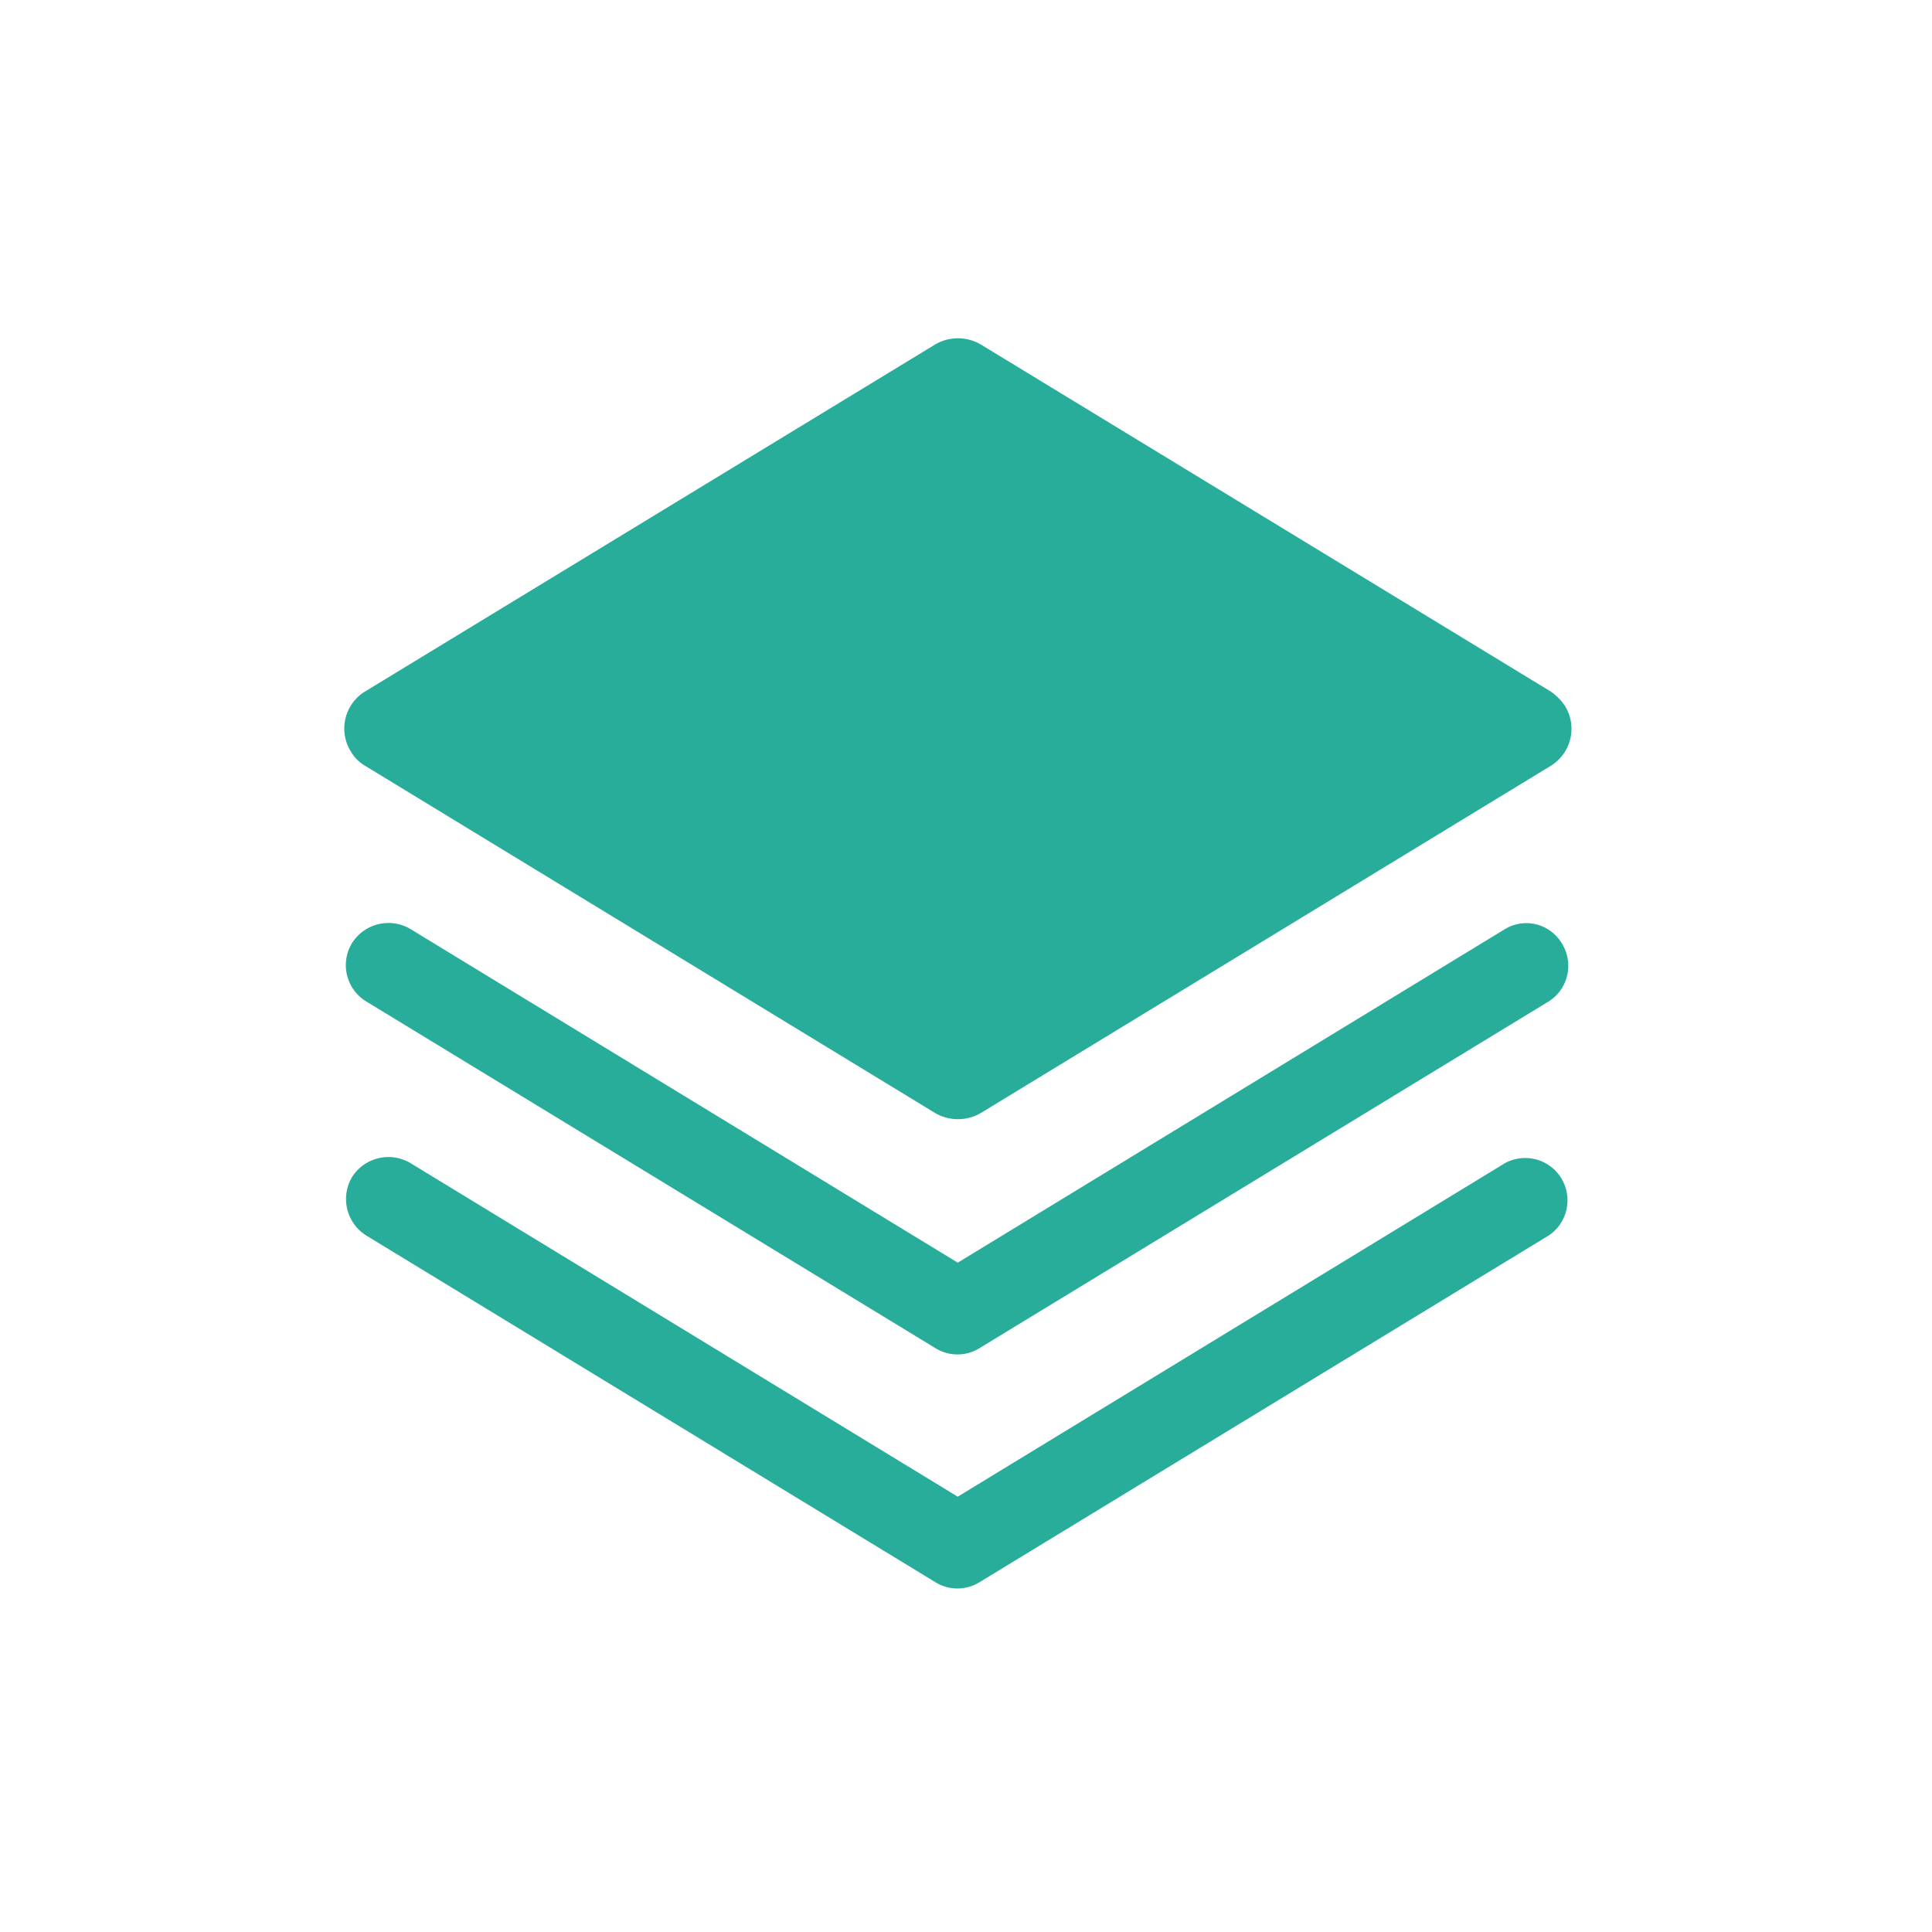
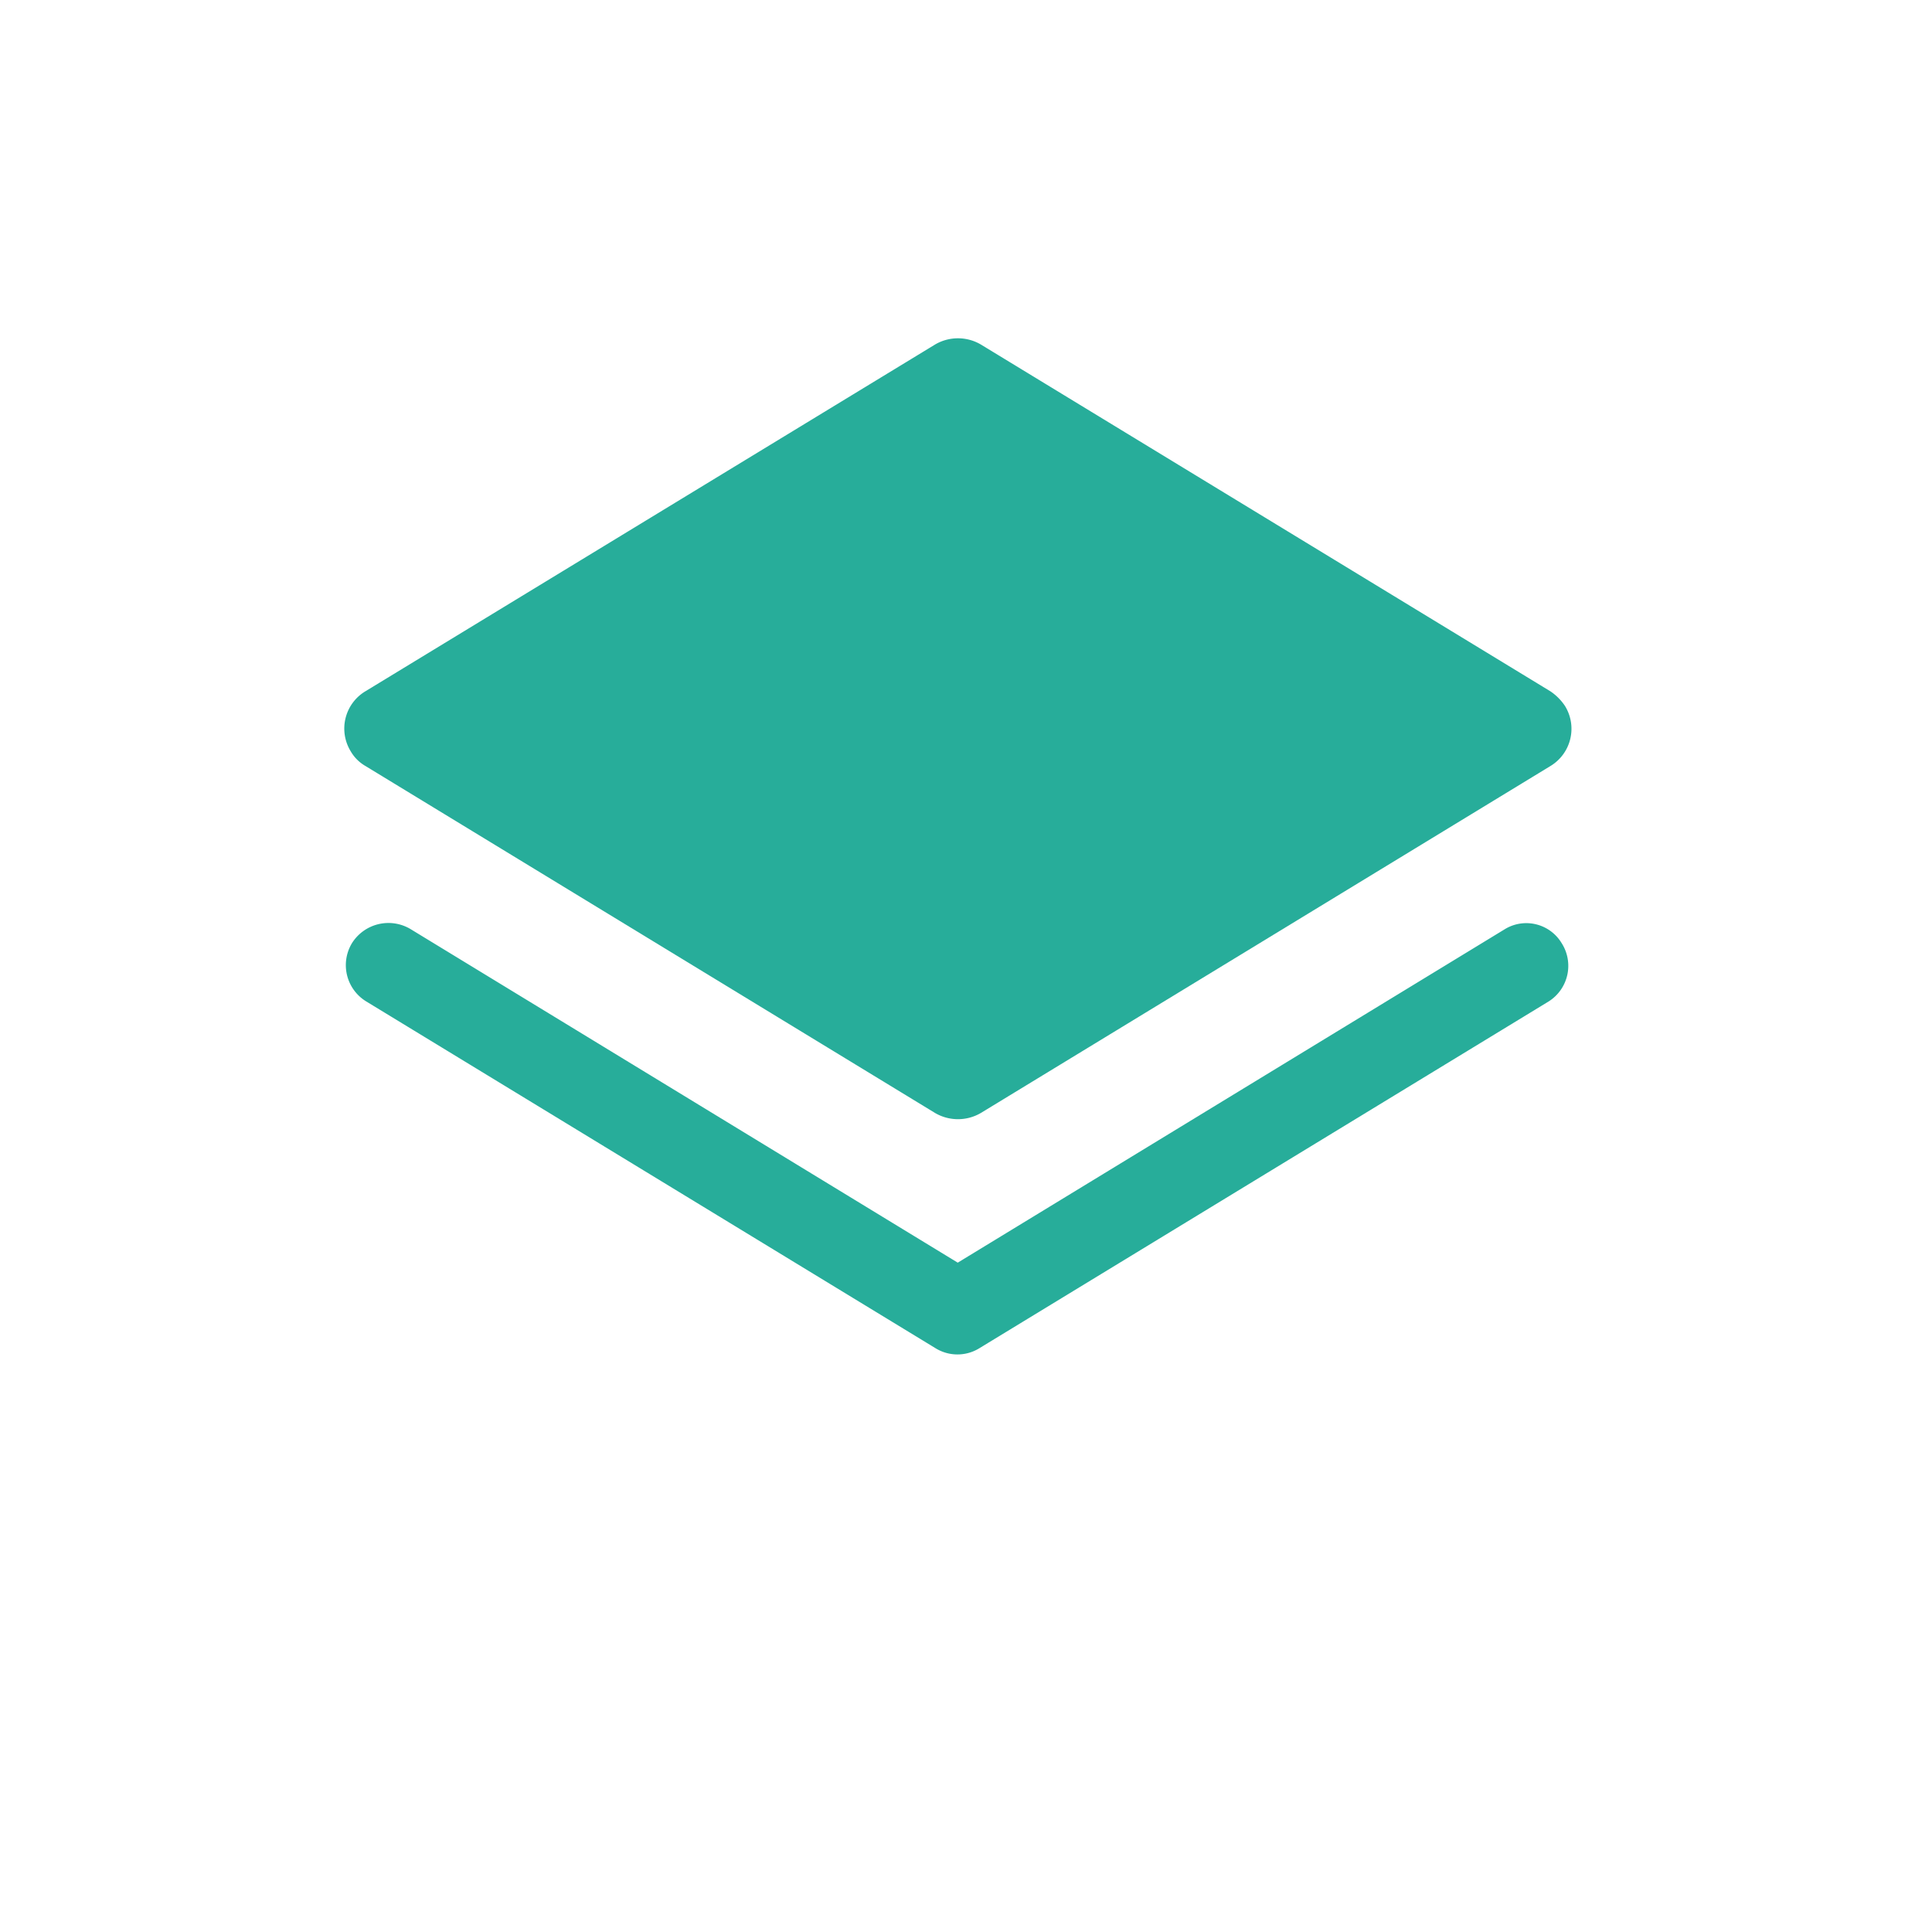
<svg xmlns="http://www.w3.org/2000/svg" class="svg-icon" style="width: 1em; height: 1em;vertical-align: middle;fill: currentColor;overflow: hidden;" viewBox="0 0 1024 1024">
  <path d="M193.766 406.042l301.875 183.885c7.475 4.352 16.717 4.352 24.192 0l301.875-183.885a23.04 23.04 0 0 0 7.731-31.923 28.211 28.211 0 0 0-7.731-7.731l-301.875-183.808a23.962 23.962 0 0 0-24.192 0L193.766 366.336a23.04 23.04 0 0 0-7.834 31.949c1.869 3.226 4.582 5.888 7.834 7.757z" fill="#27AD9A" />
  <path d="M797.747 492.39l-290.125 176.845-290.099-176.845a22.835 22.835 0 0 0-30.925 7.424 22.528 22.528 0 0 0 7.398 30.899l301.875 183.885c7.117 4.378 16.077 4.378 23.194 0l301.875-183.885a22.323 22.323 0 0 0 6.707-30.925 21.862 21.862 0 0 0-29.901-7.398z" fill="#27AD9A" />
-   <path d="M797.747 616.448l-290.125 176.819L217.523 616.448a22.835 22.835 0 0 0-30.925 7.398 22.835 22.835 0 0 0 7.398 30.925L495.872 838.656c7.117 4.352 16.077 4.352 23.194 0l301.875-183.885a22.426 22.426 0 0 0-23.194-38.323z" fill="#27AD9A" />
</svg>